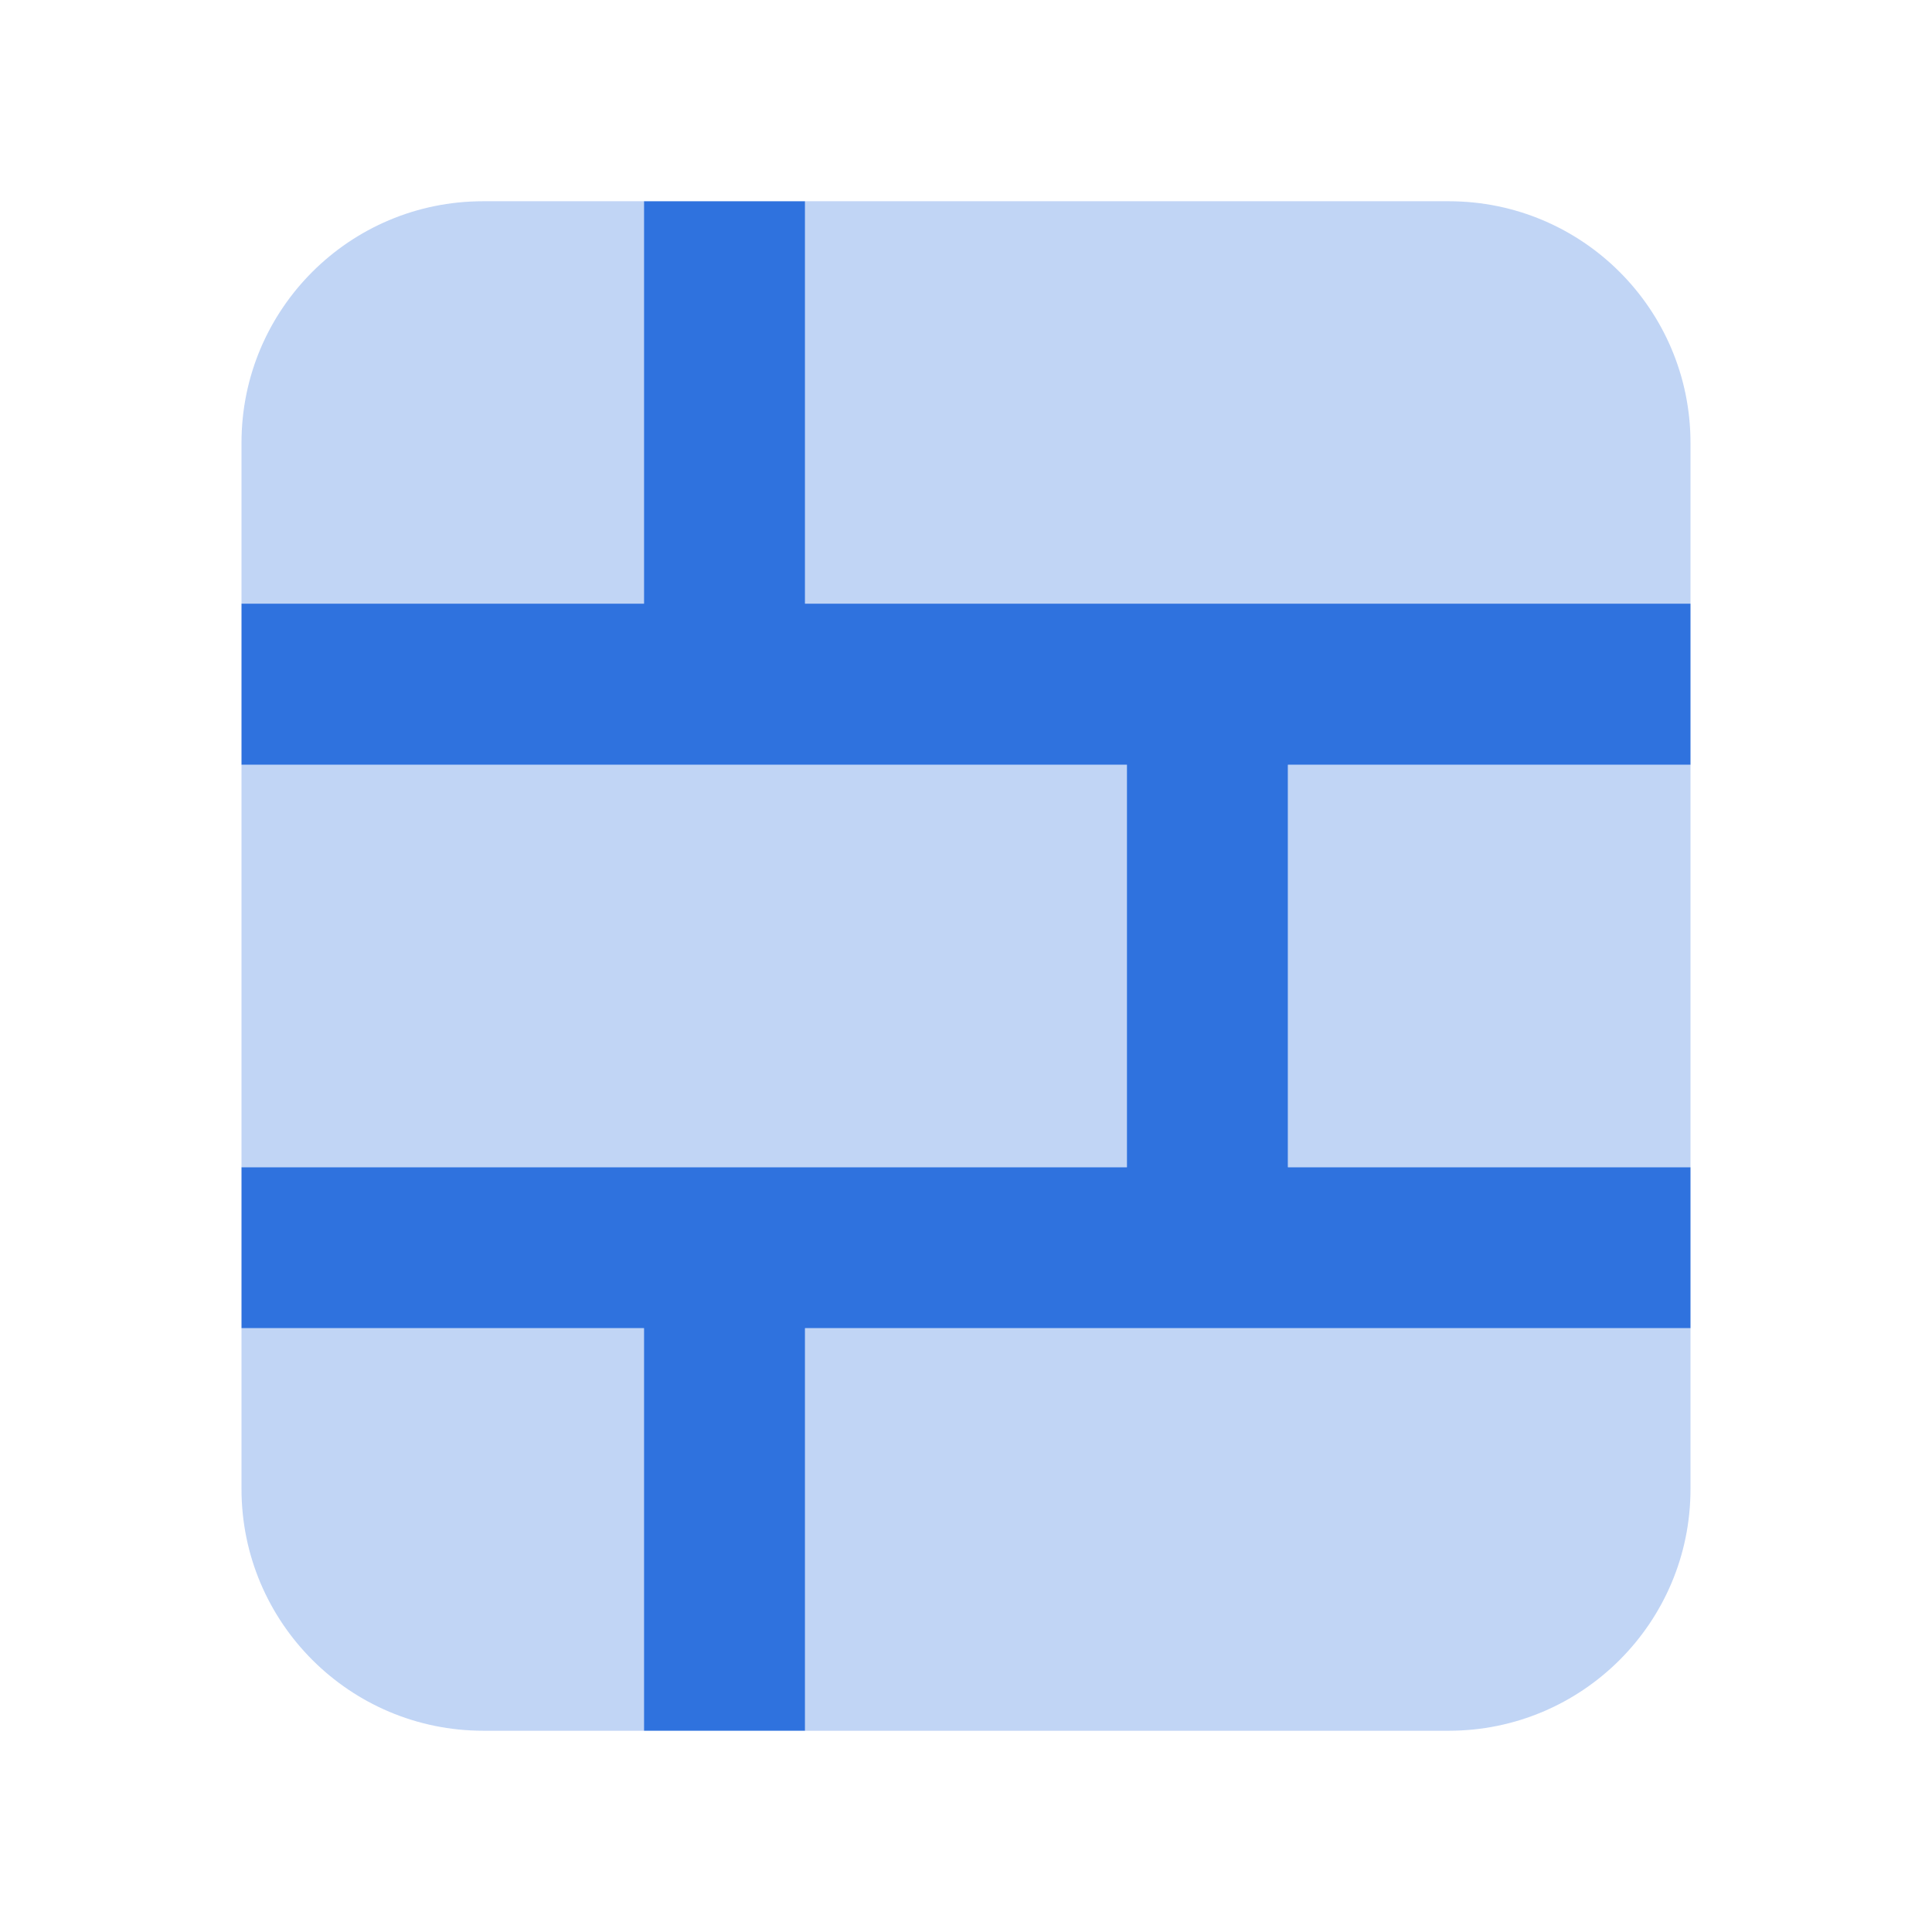
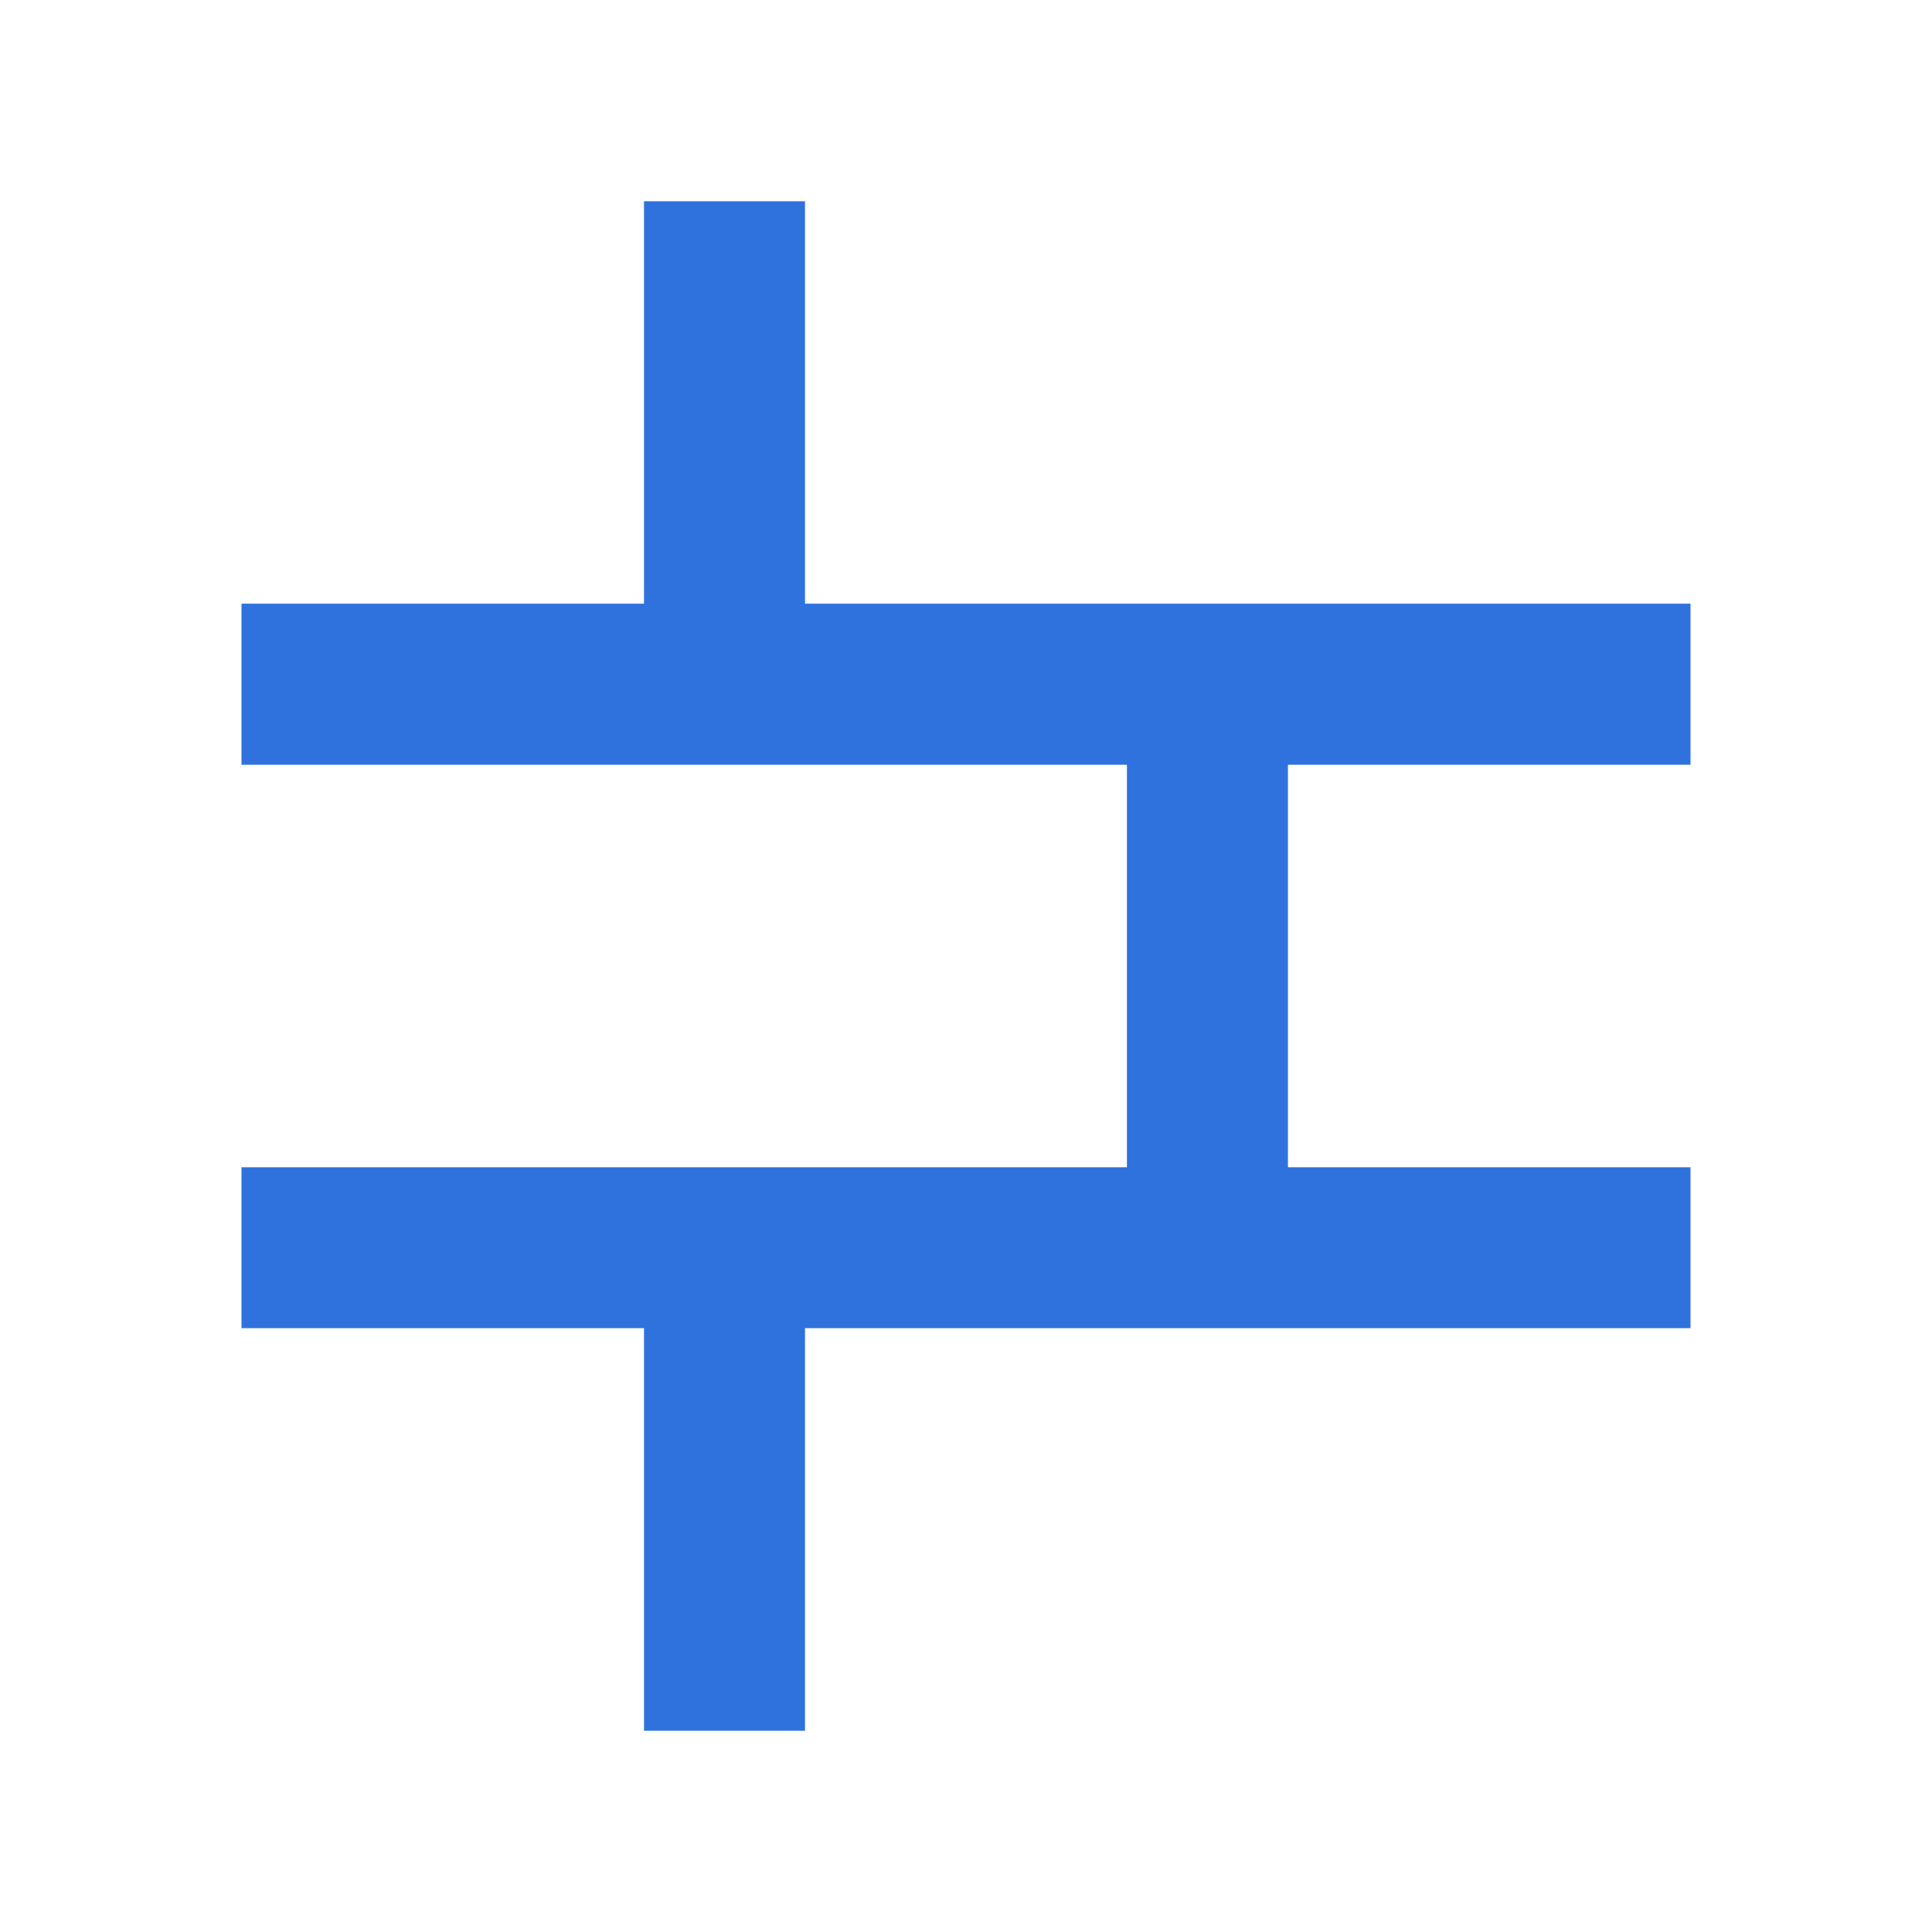
<svg xmlns="http://www.w3.org/2000/svg" width="24px" height="24px" viewBox="0 0 24 24" version="1.1">
  <title>Icons/Duotone/bricks</title>
  <g id="Icons/Duotone/bricks" stroke="none" stroke-width="1" fill="none" fill-rule="evenodd">
    <g id="Fill-2" opacity="0.3" transform="translate(3, 2.5)" fill="#2F72DE">
-       <path d="M0,12 L11,12 L11,7 L0,7 L0,12 Z M14.998,0 L7,0 L7,5 L18,5 L18,3.002 C18,1.344 16.656,0 14.998,0 L14.998,0 Z M5,0 L3,0 C1.343,0 0,1.343 0,3 L0,5 L5,5 L5,0 Z M18,14 L7,14 L7,19 L14.997,19 C16.655,19 18,17.655 18,15.997 L18,14 Z M13,12 L18,12 L18,7 L13,7 L13,12 Z M5,19 L3.004,19 C1.345,19 0,17.655 0,15.996 L0,14 L5,14 L5,19 Z" id="Fill-1" />
-     </g>
+       </g>
    <polygon id="Fill-3" fill="#2F72DE" points="8 2.5 8 7.499 3 7.499 3 9.5 13.999 9.5 13.999 14.5 3 14.5 3 16.499 8 16.499 8 21.5 10 21.5 10 16.499 21 16.499 21 14.5 15.999 14.5 15.999 9.5 21 9.5 21 7.499 10 7.499 10 2.5" />
  </g>
</svg>